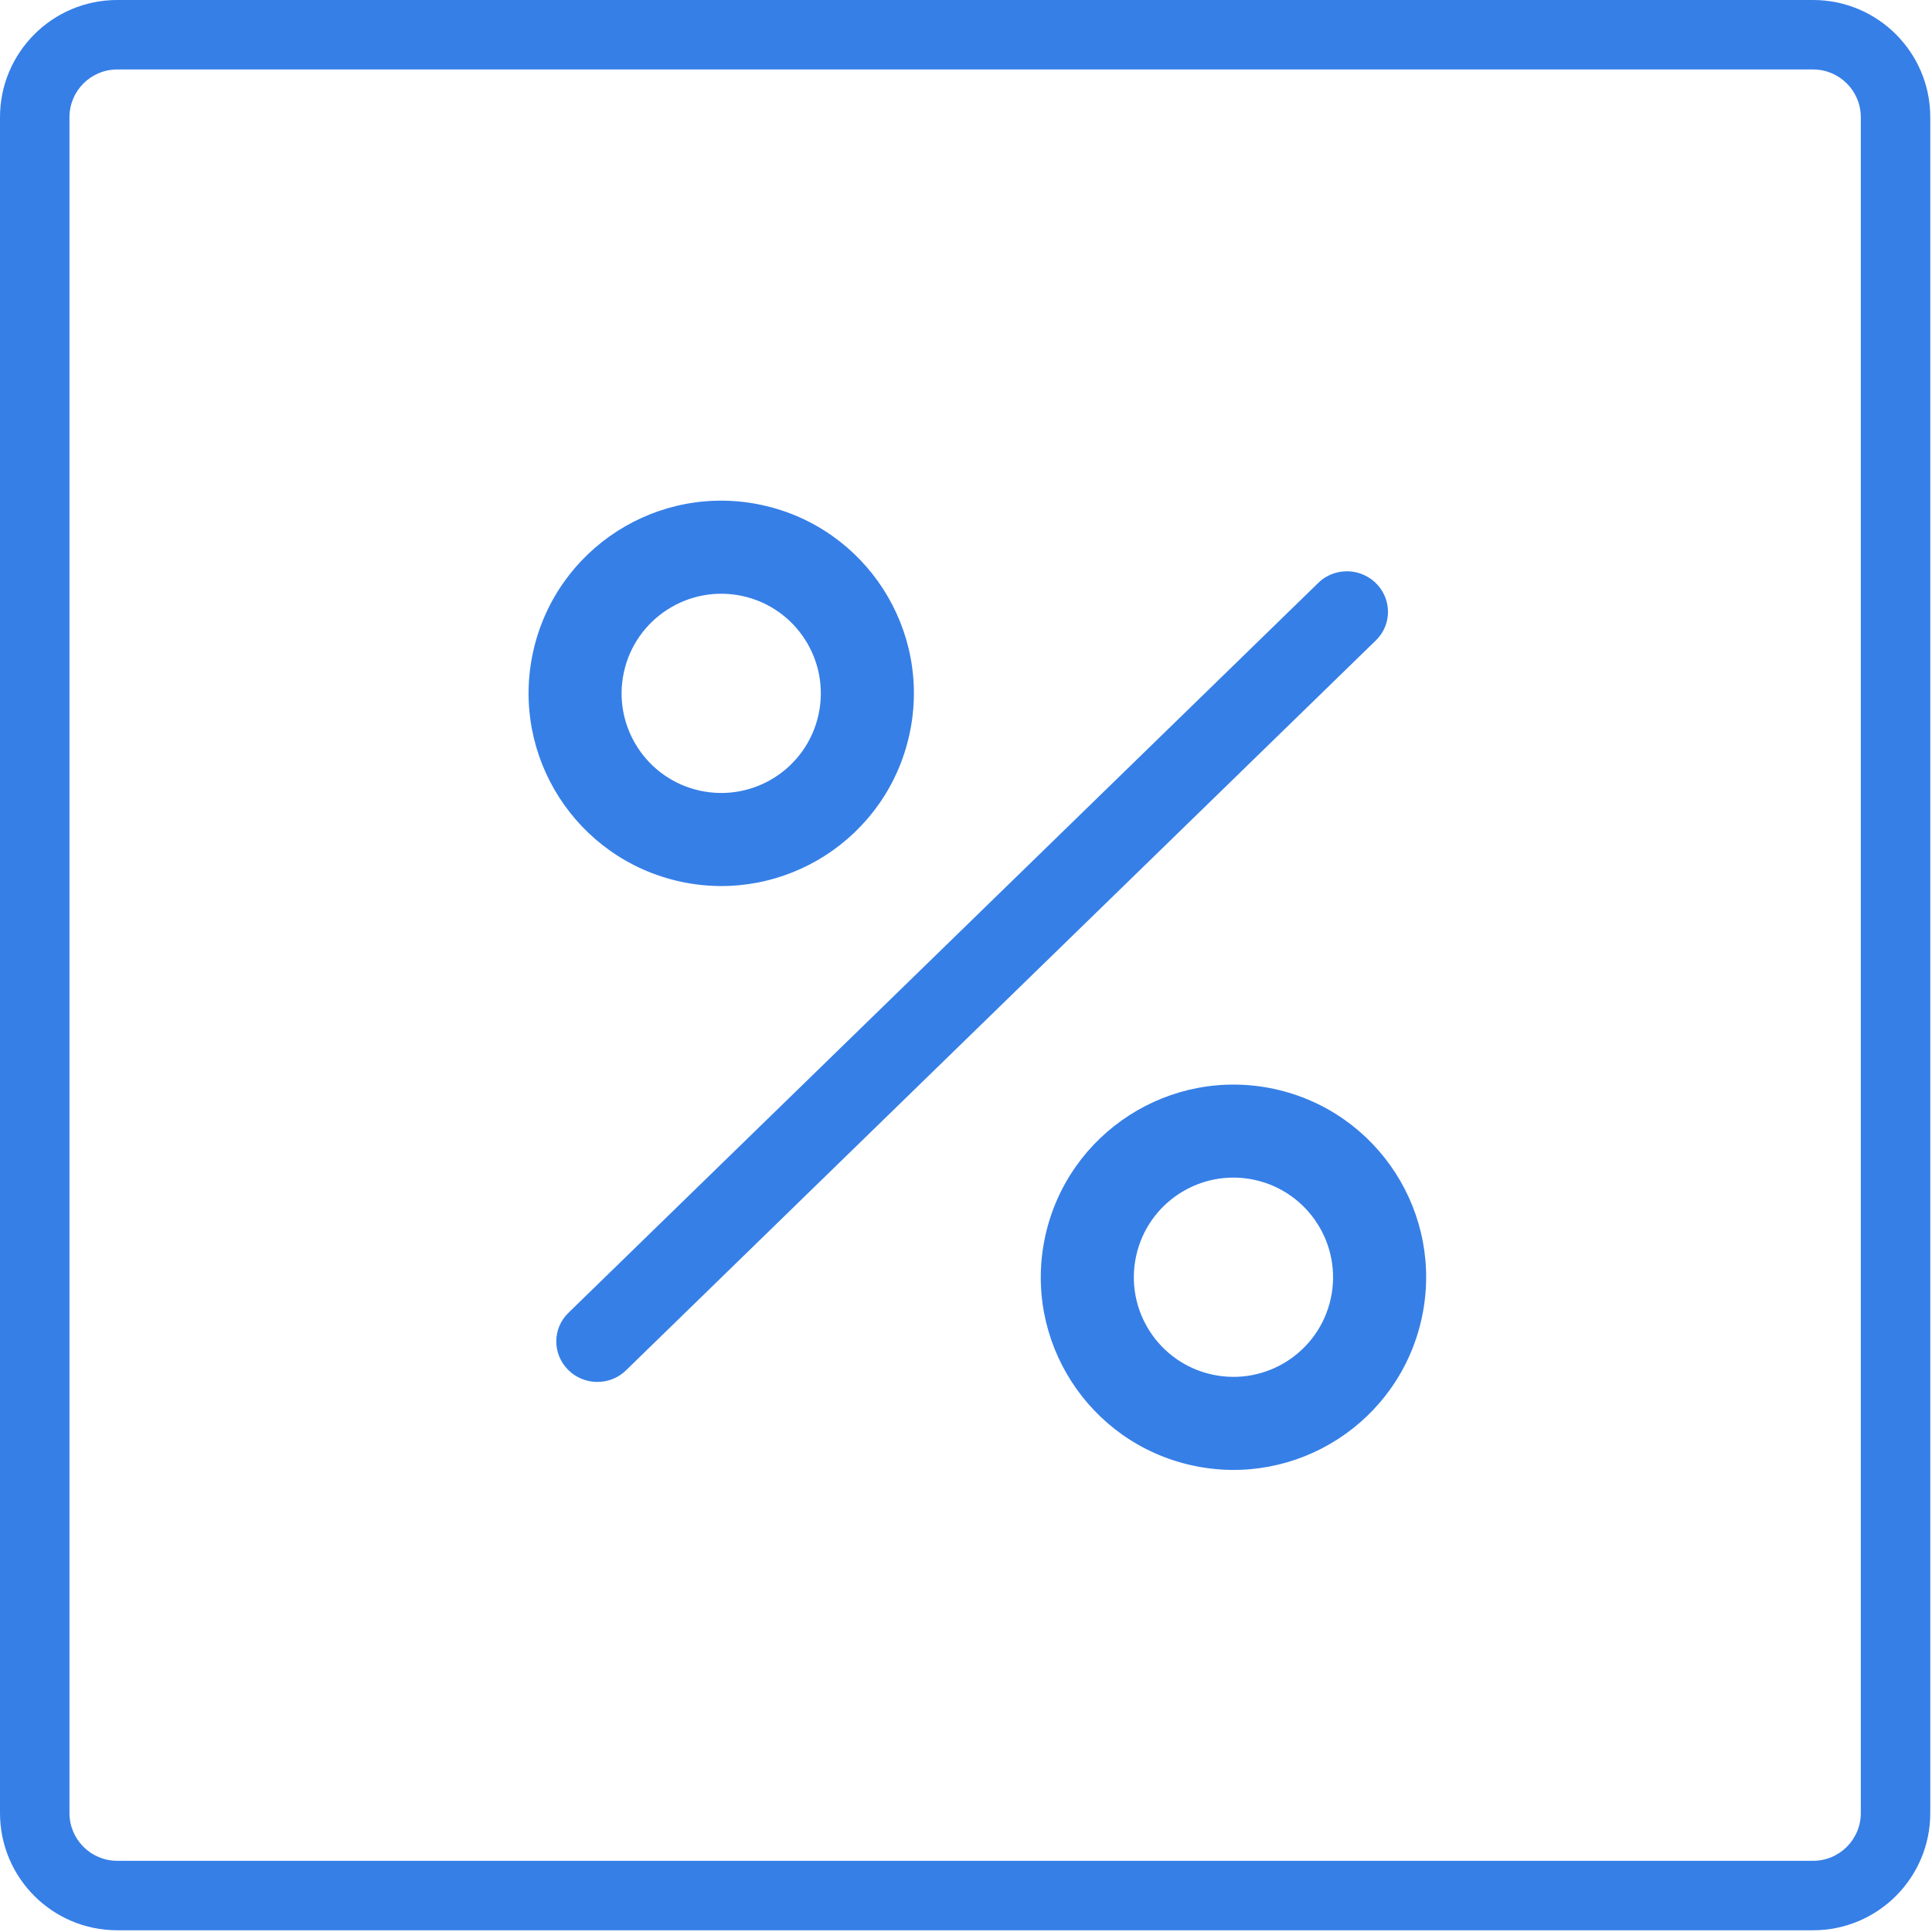
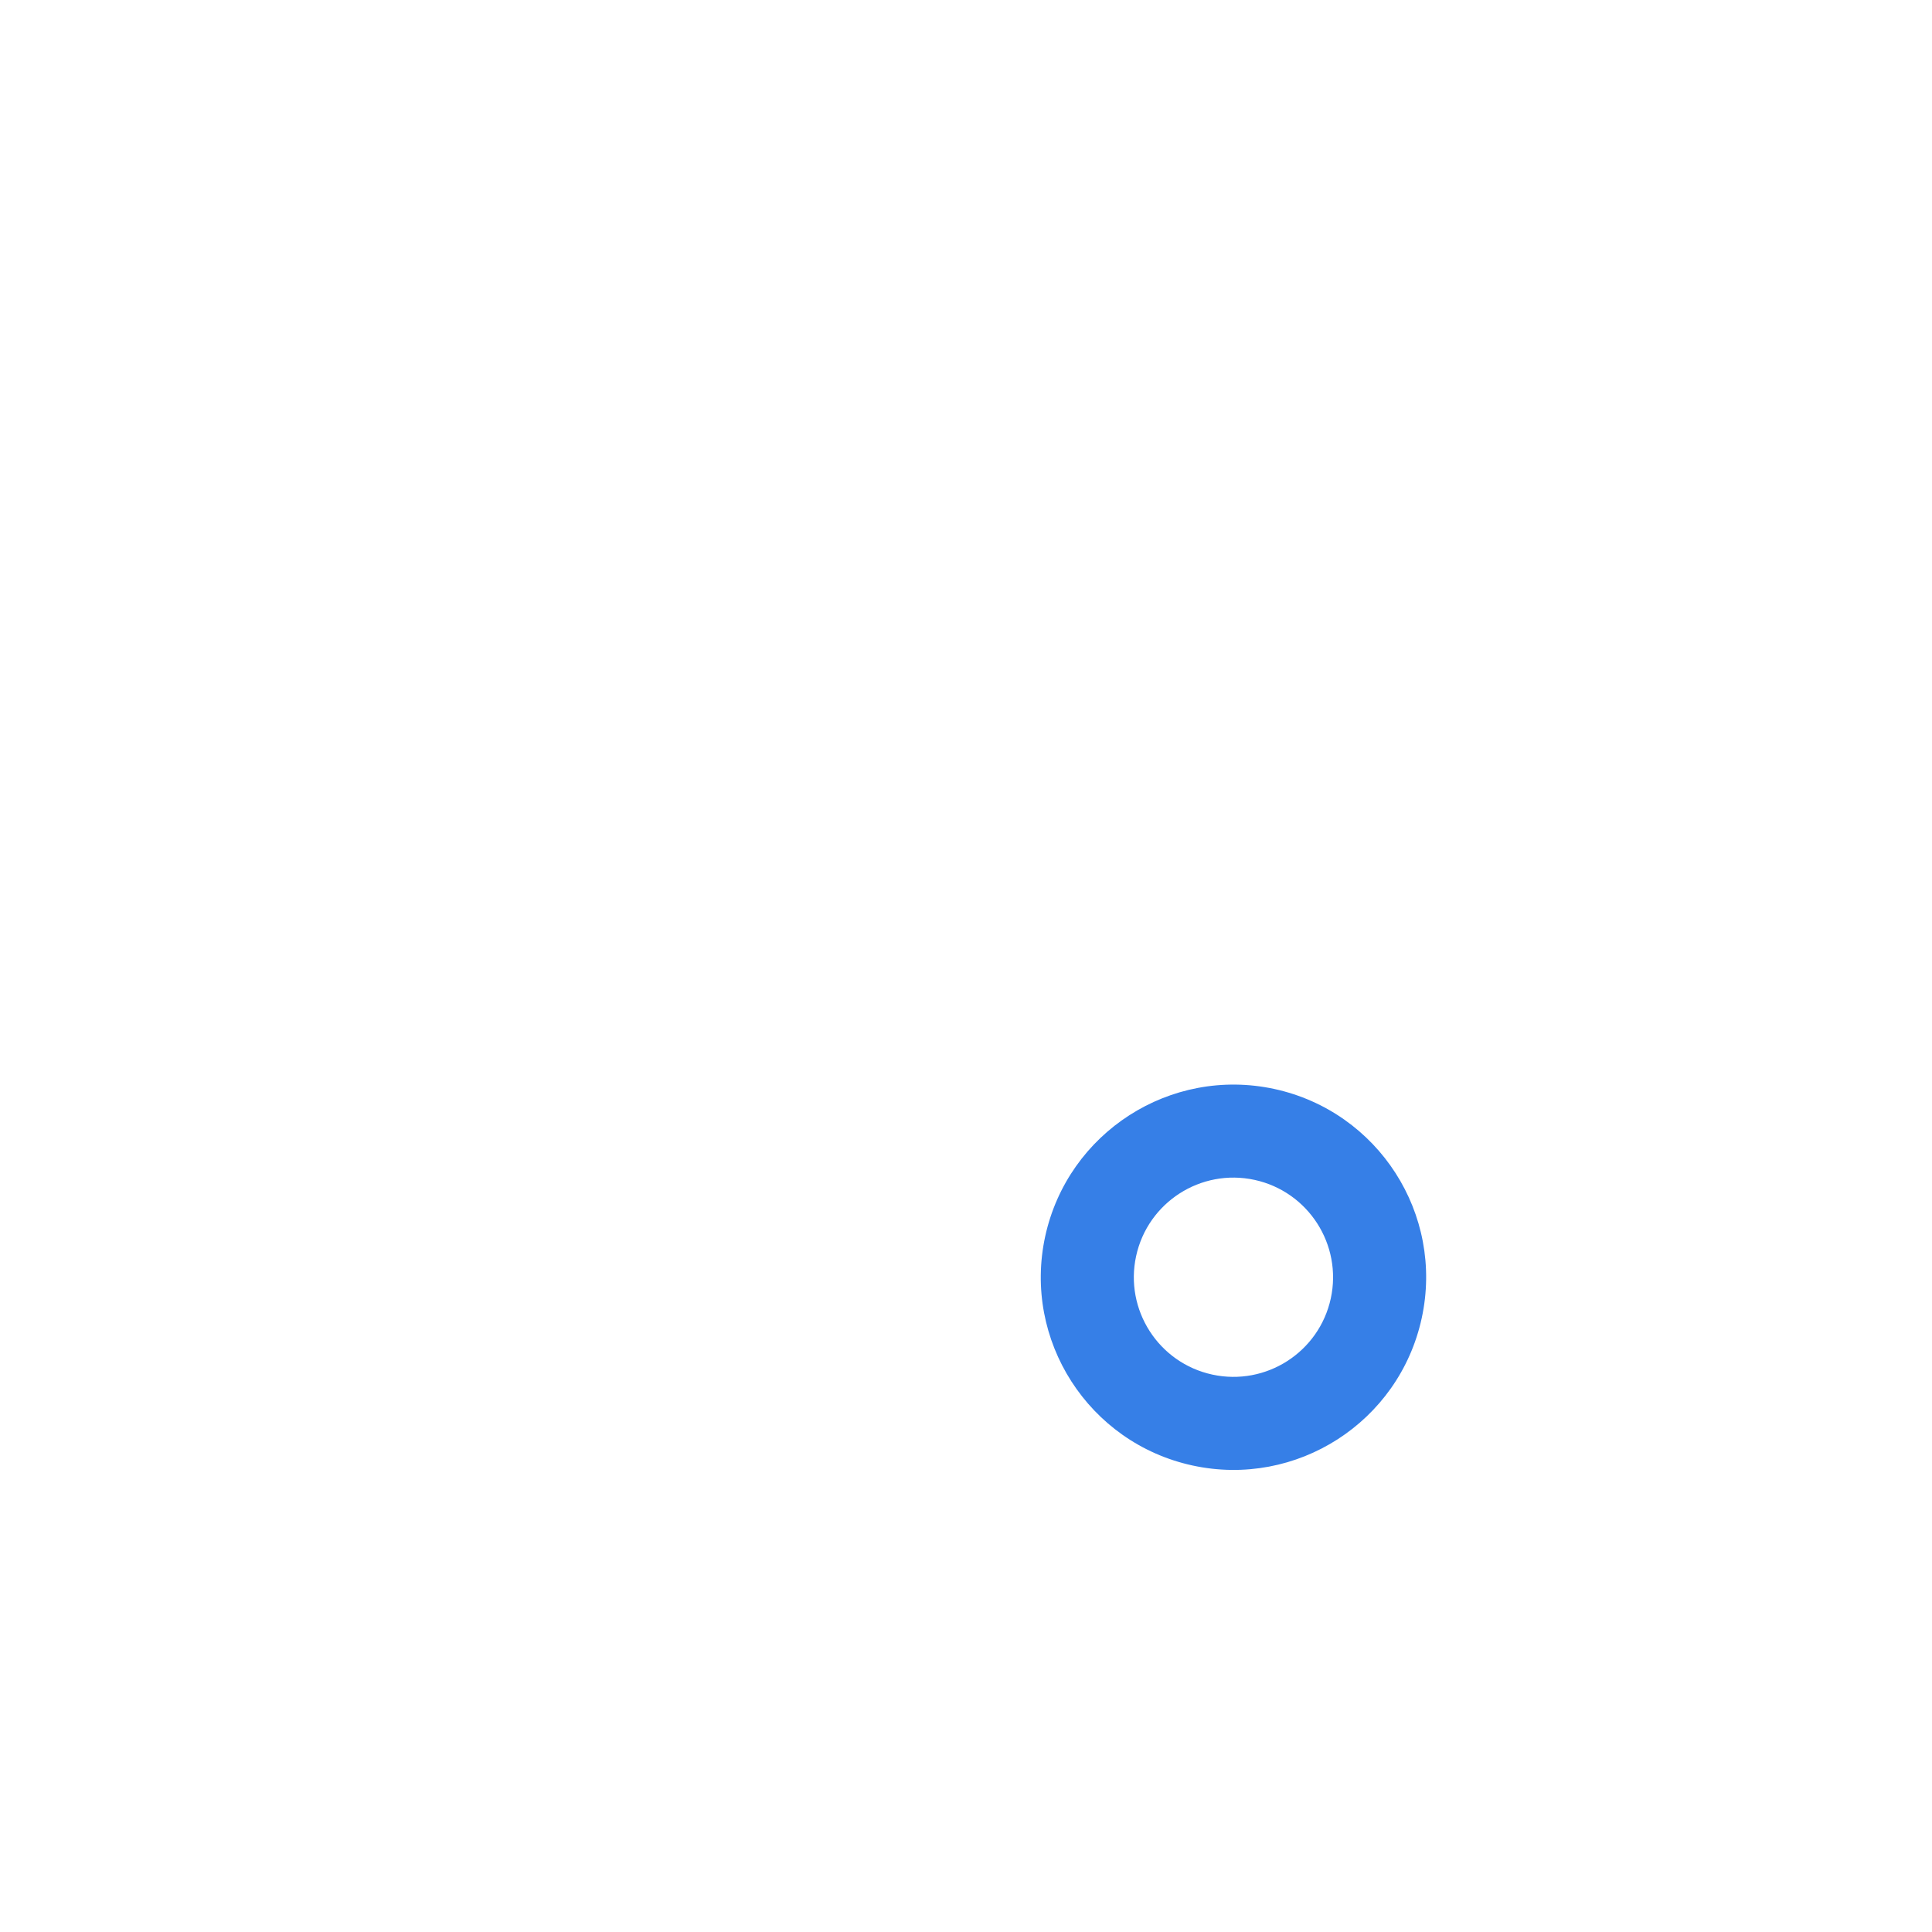
<svg xmlns="http://www.w3.org/2000/svg" width="445" height="445" viewBox="0 0 445 445" fill="none">
-   <path d="M156.693 203.061C180.642 208.267 204.27 193.076 209.476 169.127C214.688 145.18 199.493 121.544 175.544 116.338C151.595 111.132 127.965 126.329 122.759 150.278C117.581 174.214 132.762 197.828 156.693 203.061ZM170.992 137.278C183.373 139.97 191.228 152.189 188.536 164.576C185.851 176.957 173.631 184.813 161.245 182.121C148.864 179.43 141.008 167.21 143.699 154.829C146.401 142.457 158.613 134.606 170.992 137.278Z" fill="#367FE7" />
  <path d="M240.744 284.76C235.538 308.709 250.733 332.344 274.676 337.549C298.625 342.755 322.26 327.56 327.466 303.611C332.672 279.662 317.476 256.032 293.527 250.826C269.583 245.652 245.975 260.835 240.744 284.76ZM306.526 299.059C303.834 311.446 291.614 319.301 279.228 316.609C266.847 313.918 258.991 301.698 261.684 289.312C264.375 276.931 276.595 269.075 288.975 271.767C301.353 274.469 309.199 286.681 306.526 299.059Z" fill="#367FE7" />
-   <path d="M130.862 315.523C134.523 319.184 140.484 319.24 144.167 315.651L316.901 147.507C319.297 145.19 320.244 141.773 319.384 138.557C318.524 135.341 315.992 132.816 312.745 131.925C309.497 131.039 306.025 131.926 303.642 134.257L130.909 302.401C127.22 305.989 127.201 311.863 130.862 315.523Z" fill="#367FE7" />
-   <path fill-rule="evenodd" clip-rule="evenodd" d="M0 27C0 12.088 12.088 0 27 0H417.603C432.515 0 444.603 12.088 444.603 27V417.603C444.603 432.515 432.515 444.603 417.603 444.603H27C12.088 444.603 0 432.515 0 417.603V27ZM27 16C20.925 16 16 20.925 16 27V417.603C16 423.678 20.925 428.603 27 428.603H417.603C423.678 428.603 428.603 423.678 428.603 417.603V27C428.603 20.925 423.678 16 417.603 16H27Z" fill="#367FE7" />
</svg>